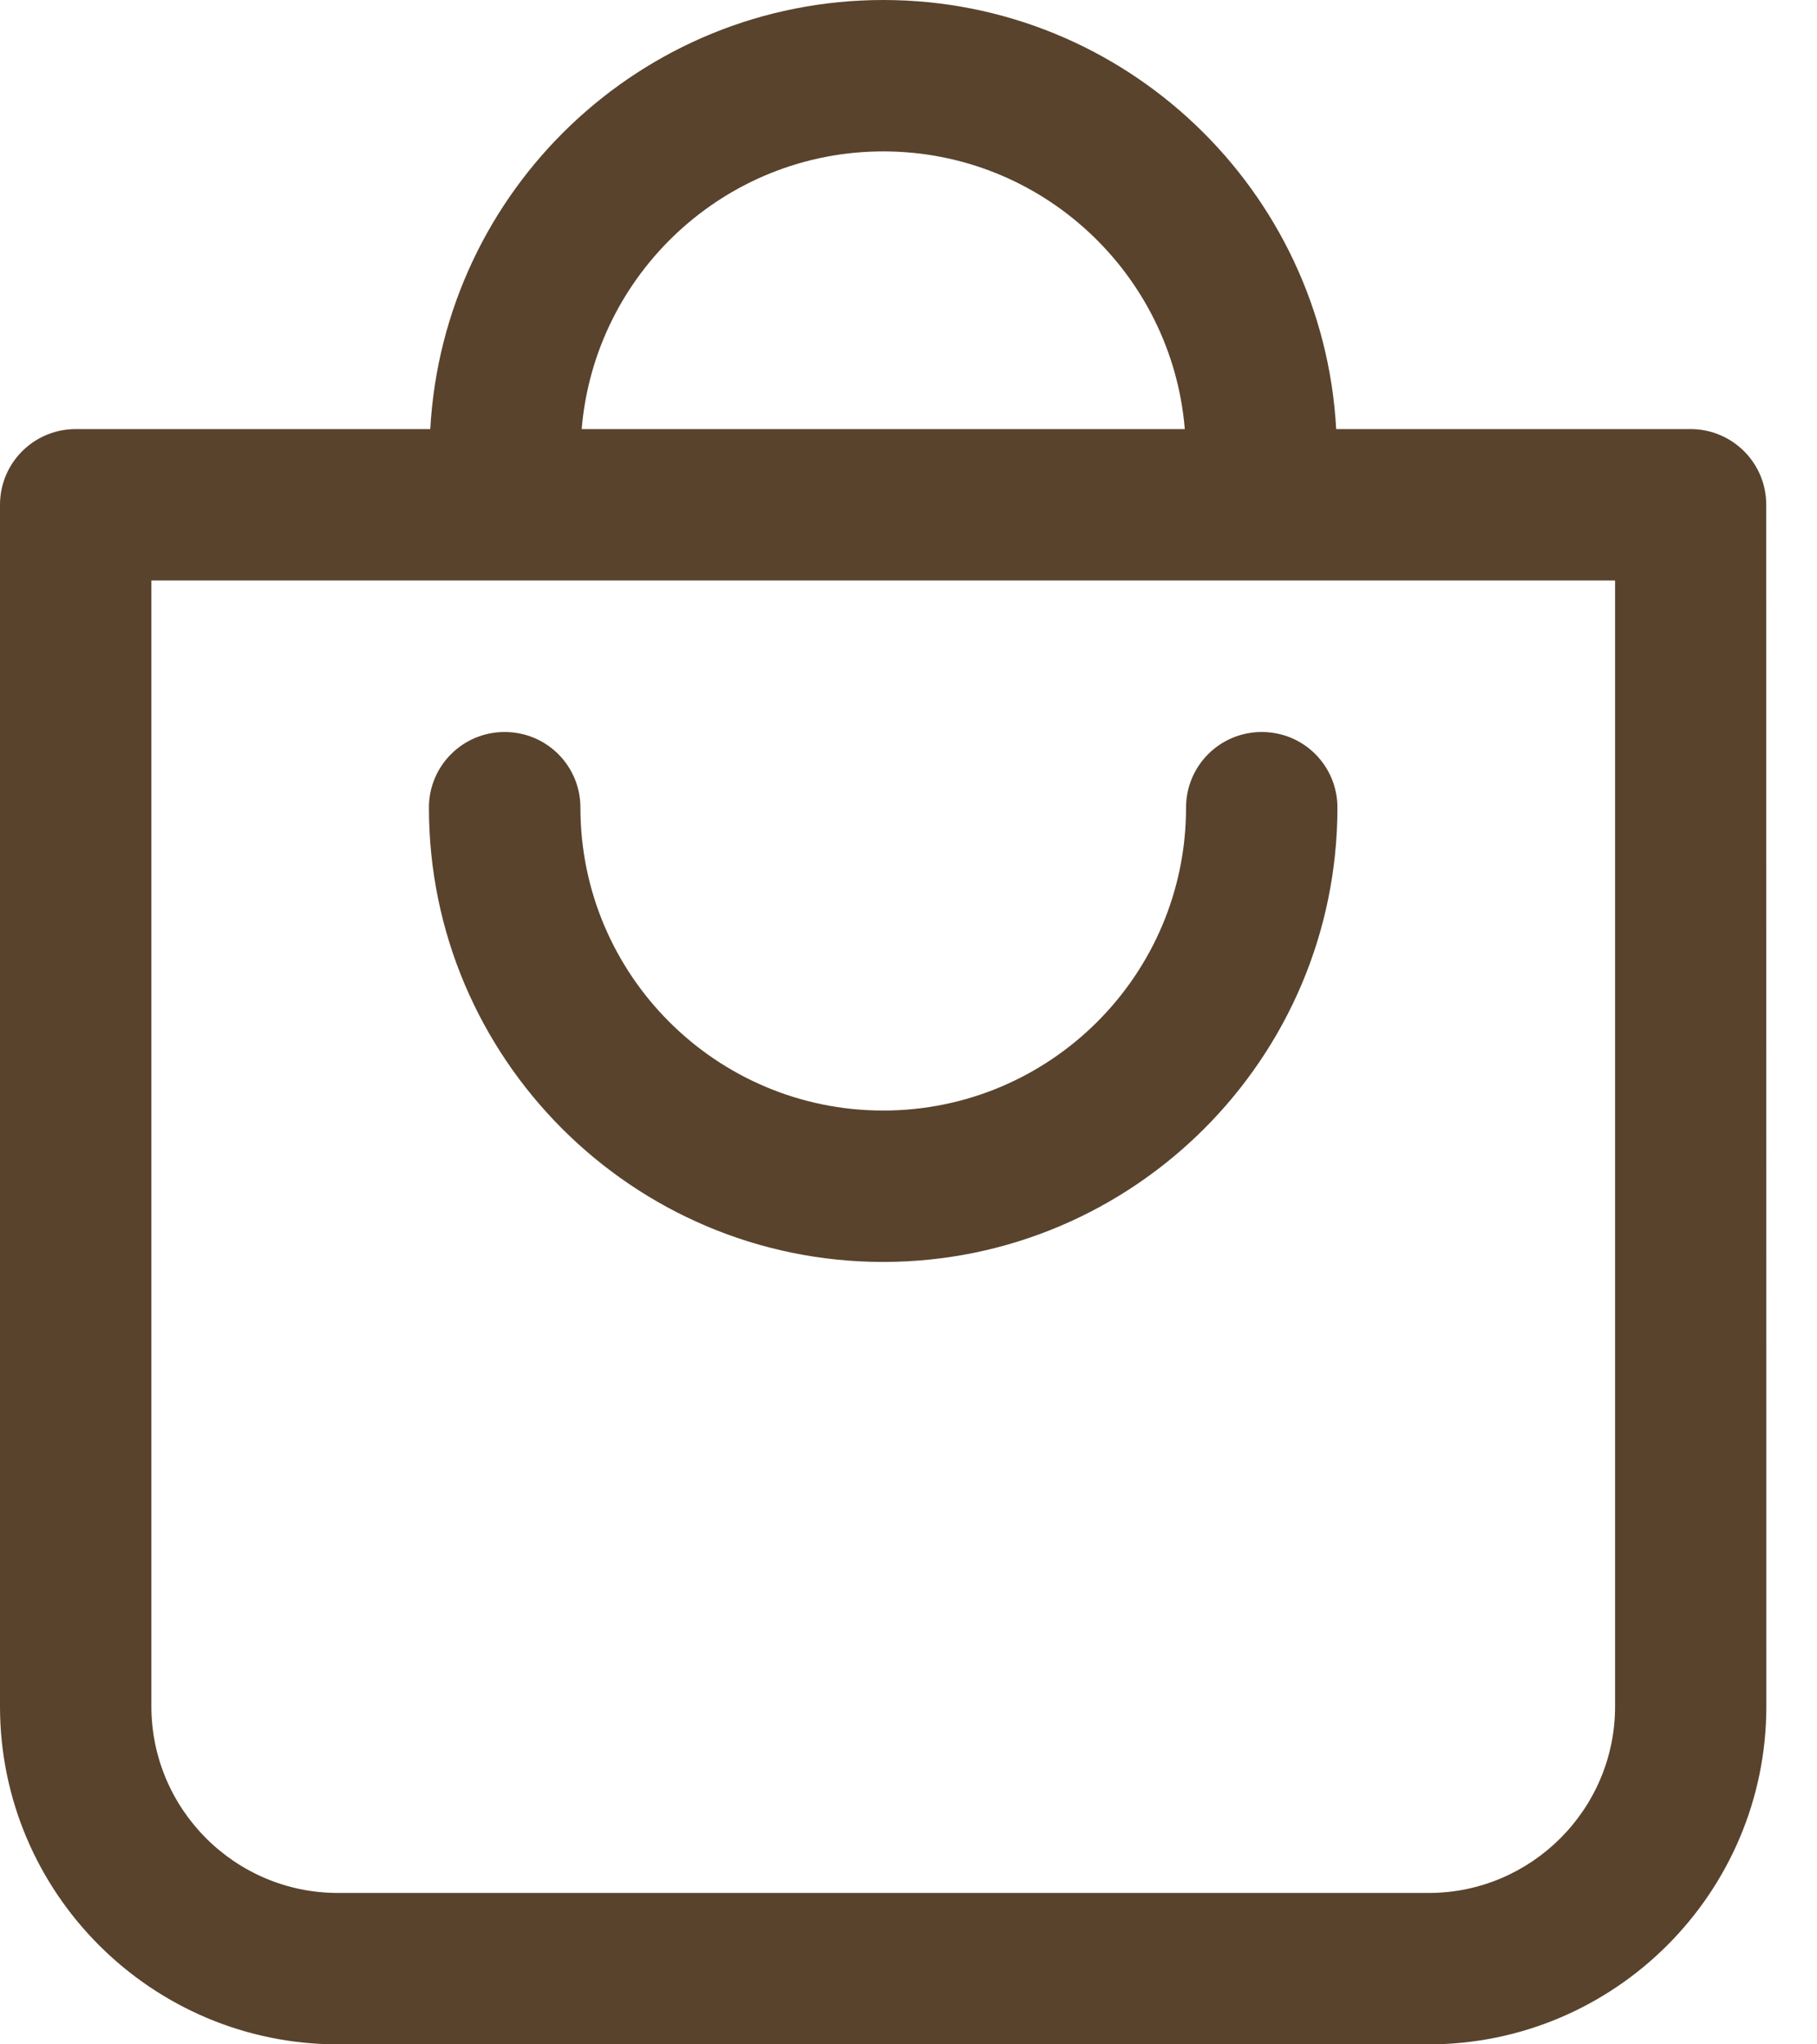
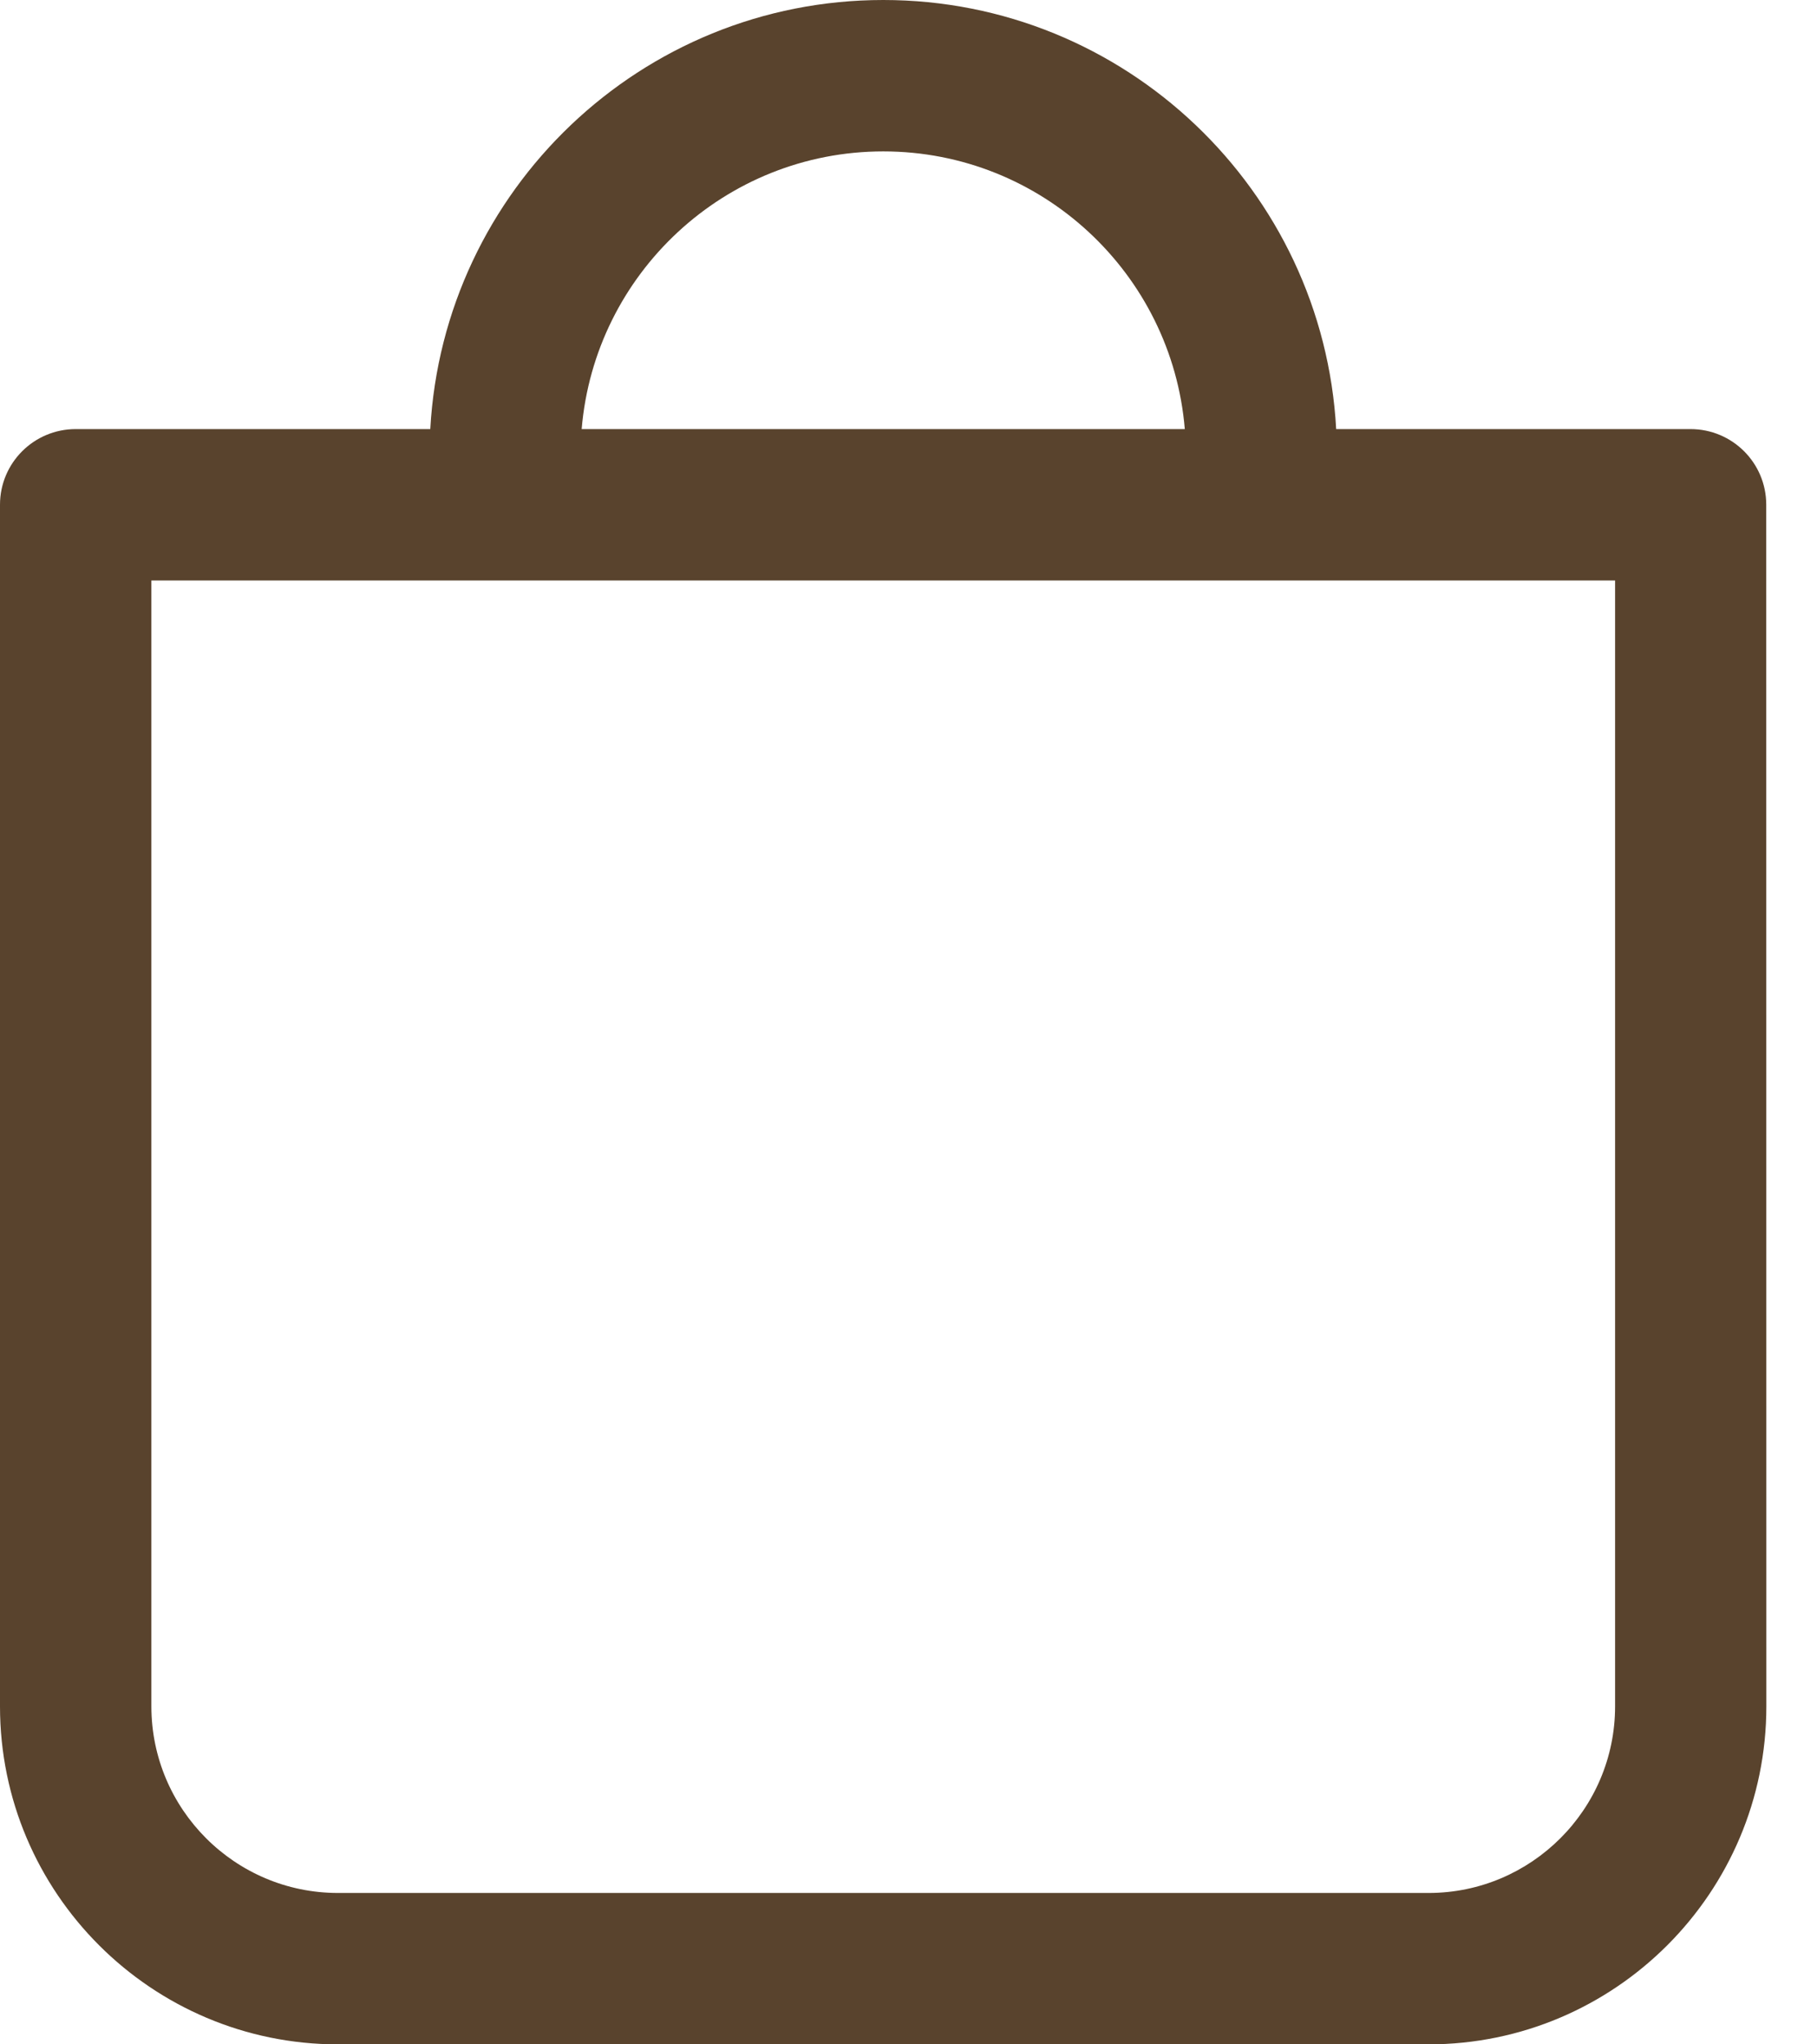
<svg xmlns="http://www.w3.org/2000/svg" width="16" height="18" viewBox="0 0 16 18" fill="none">
  <g id="Group 46472">
    <path id="Vector" d="M14.889 3.778H11.766C11.651 1.675 9.909 0 7.778 0C5.647 0 3.904 1.675 3.789 3.778H0.667C0.298 3.778 0 4.076 0 4.444V15.024C0 16.667 1.336 18 2.976 18H12.578C14.221 18 15.554 16.664 15.554 15.024L15.553 4.444C15.553 4.076 15.255 3.778 14.886 3.778H14.889ZM7.778 1.333C9.174 1.333 10.32 2.411 10.433 3.778H5.122C5.236 2.411 6.383 1.333 7.778 1.333ZM14.222 15.024C14.222 15.931 13.484 16.667 12.58 16.667H2.976C2.069 16.667 1.333 15.929 1.333 15.024V5.111H14.222L14.222 15.024Z" fill="#59432D" />
-     <path id="Vector_2" d="M7.777 11.111C9.982 11.111 11.777 9.316 11.777 7.111C11.777 6.742 11.48 6.445 11.111 6.445C10.742 6.445 10.444 6.742 10.444 7.111C10.444 8.583 9.249 9.778 7.777 9.778C6.306 9.778 5.111 8.583 5.111 7.111C5.111 6.742 4.813 6.445 4.444 6.445C4.075 6.445 3.777 6.742 3.777 7.111C3.777 9.316 5.572 11.111 7.777 11.111Z" fill="#59432D" />
  </g>
</svg>